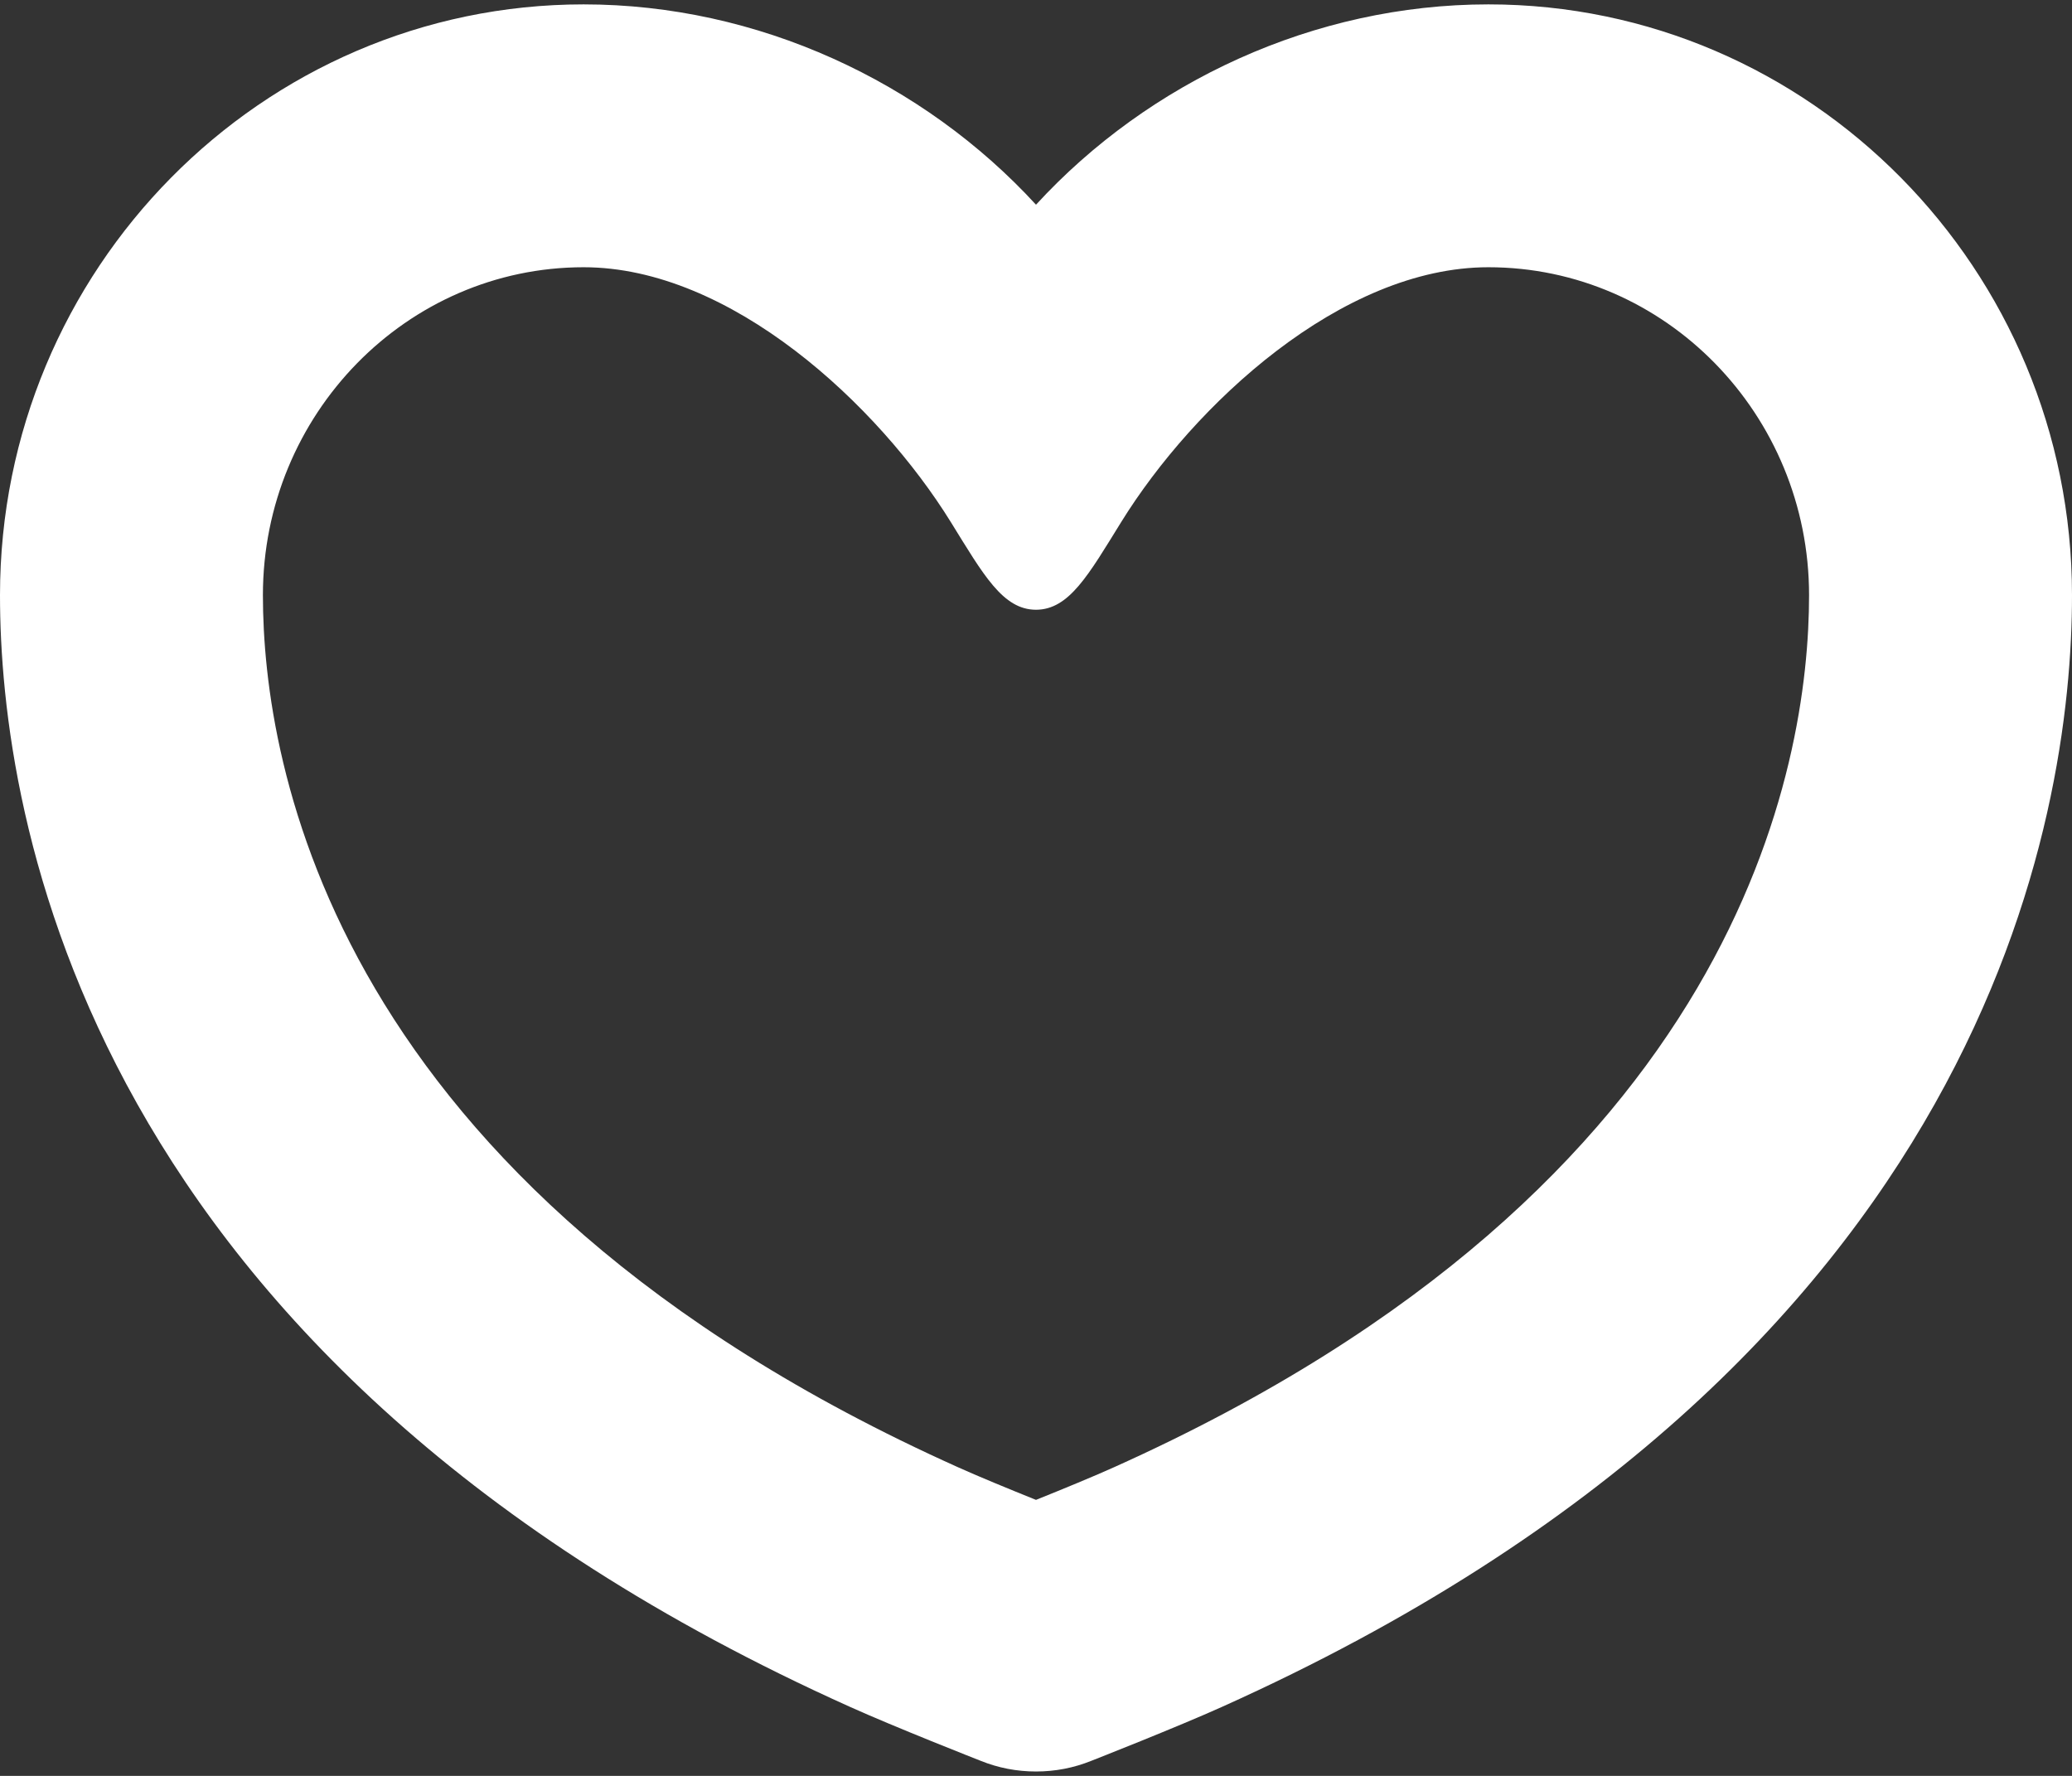
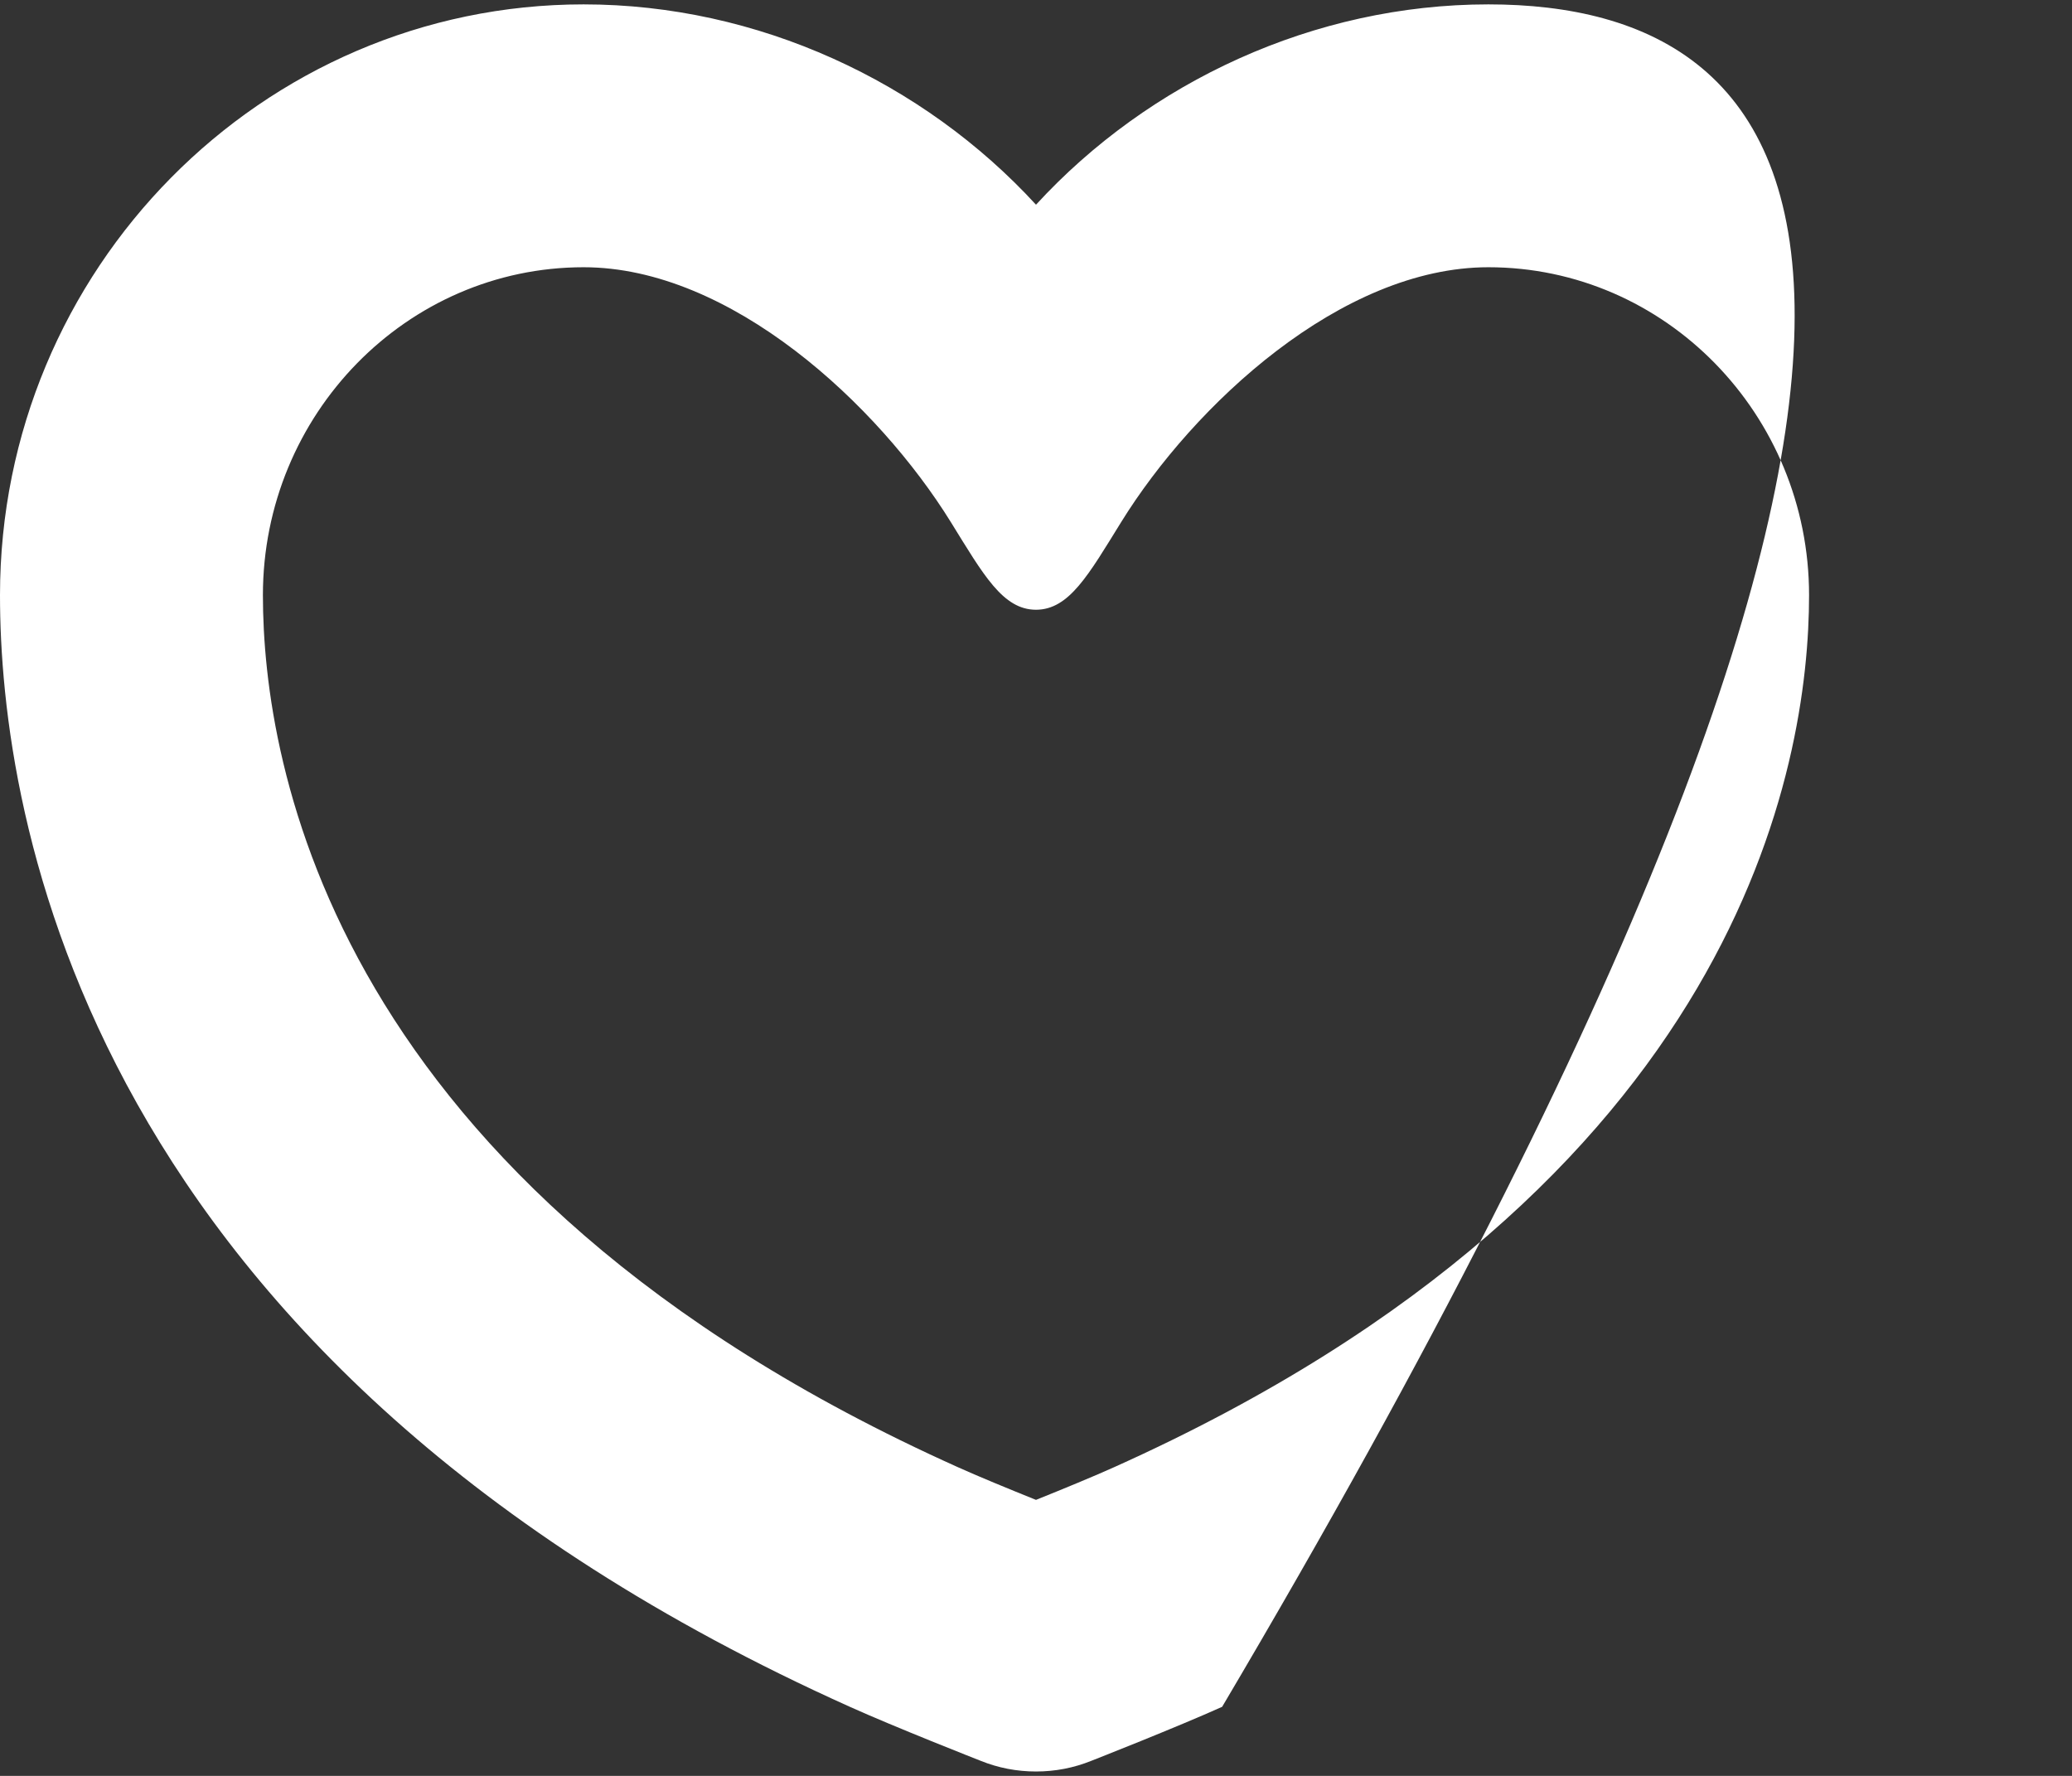
<svg xmlns="http://www.w3.org/2000/svg" width="70" height="60" viewBox="0 0 70 60" fill="none">
  <rect x="0" y="0" width="70" height="60" fill="#333333" stroke="none" />
-   <path d="M50.283 0.148C44.399 0.148 38.811 2.763 35 6.916C31.189 2.763 25.601 0.148 19.717 0.148C8.844 0.148 0 9.104 0 20.109C0 27.524 2.799 46.022 28.711 57.666C30.202 58.339 33.047 59.459 33.131 59.491C33.727 59.732 34.355 59.852 35 59.852C35.645 59.852 36.273 59.732 36.869 59.491C36.953 59.459 39.798 58.339 41.289 57.666C67.201 46.022 70 27.524 70 20.109C70 9.104 61.156 0.148 50.283 0.148ZM37.649 49.566C36.993 49.863 35.916 50.307 35 50.675C34.084 50.307 33.007 49.863 32.351 49.566C11.168 40.049 8.882 25.796 8.882 20.109C8.882 14 13.742 9.029 19.717 9.029C24.686 9.029 29.668 13.675 32.123 17.64C33.227 19.424 33.88 20.599 35 20.601C36.12 20.598 36.773 19.424 37.877 17.64C40.332 13.675 45.314 9.029 50.283 9.029C56.258 9.029 61.117 14 61.117 20.109C61.117 25.796 58.832 40.049 37.649 49.566Z" fill="white" />
+   <path d="M50.283 0.148C44.399 0.148 38.811 2.763 35 6.916C31.189 2.763 25.601 0.148 19.717 0.148C8.844 0.148 0 9.104 0 20.109C0 27.524 2.799 46.022 28.711 57.666C30.202 58.339 33.047 59.459 33.131 59.491C33.727 59.732 34.355 59.852 35 59.852C35.645 59.852 36.273 59.732 36.869 59.491C36.953 59.459 39.798 58.339 41.289 57.666C70 9.104 61.156 0.148 50.283 0.148ZM37.649 49.566C36.993 49.863 35.916 50.307 35 50.675C34.084 50.307 33.007 49.863 32.351 49.566C11.168 40.049 8.882 25.796 8.882 20.109C8.882 14 13.742 9.029 19.717 9.029C24.686 9.029 29.668 13.675 32.123 17.64C33.227 19.424 33.88 20.599 35 20.601C36.12 20.598 36.773 19.424 37.877 17.64C40.332 13.675 45.314 9.029 50.283 9.029C56.258 9.029 61.117 14 61.117 20.109C61.117 25.796 58.832 40.049 37.649 49.566Z" fill="white" />
</svg>